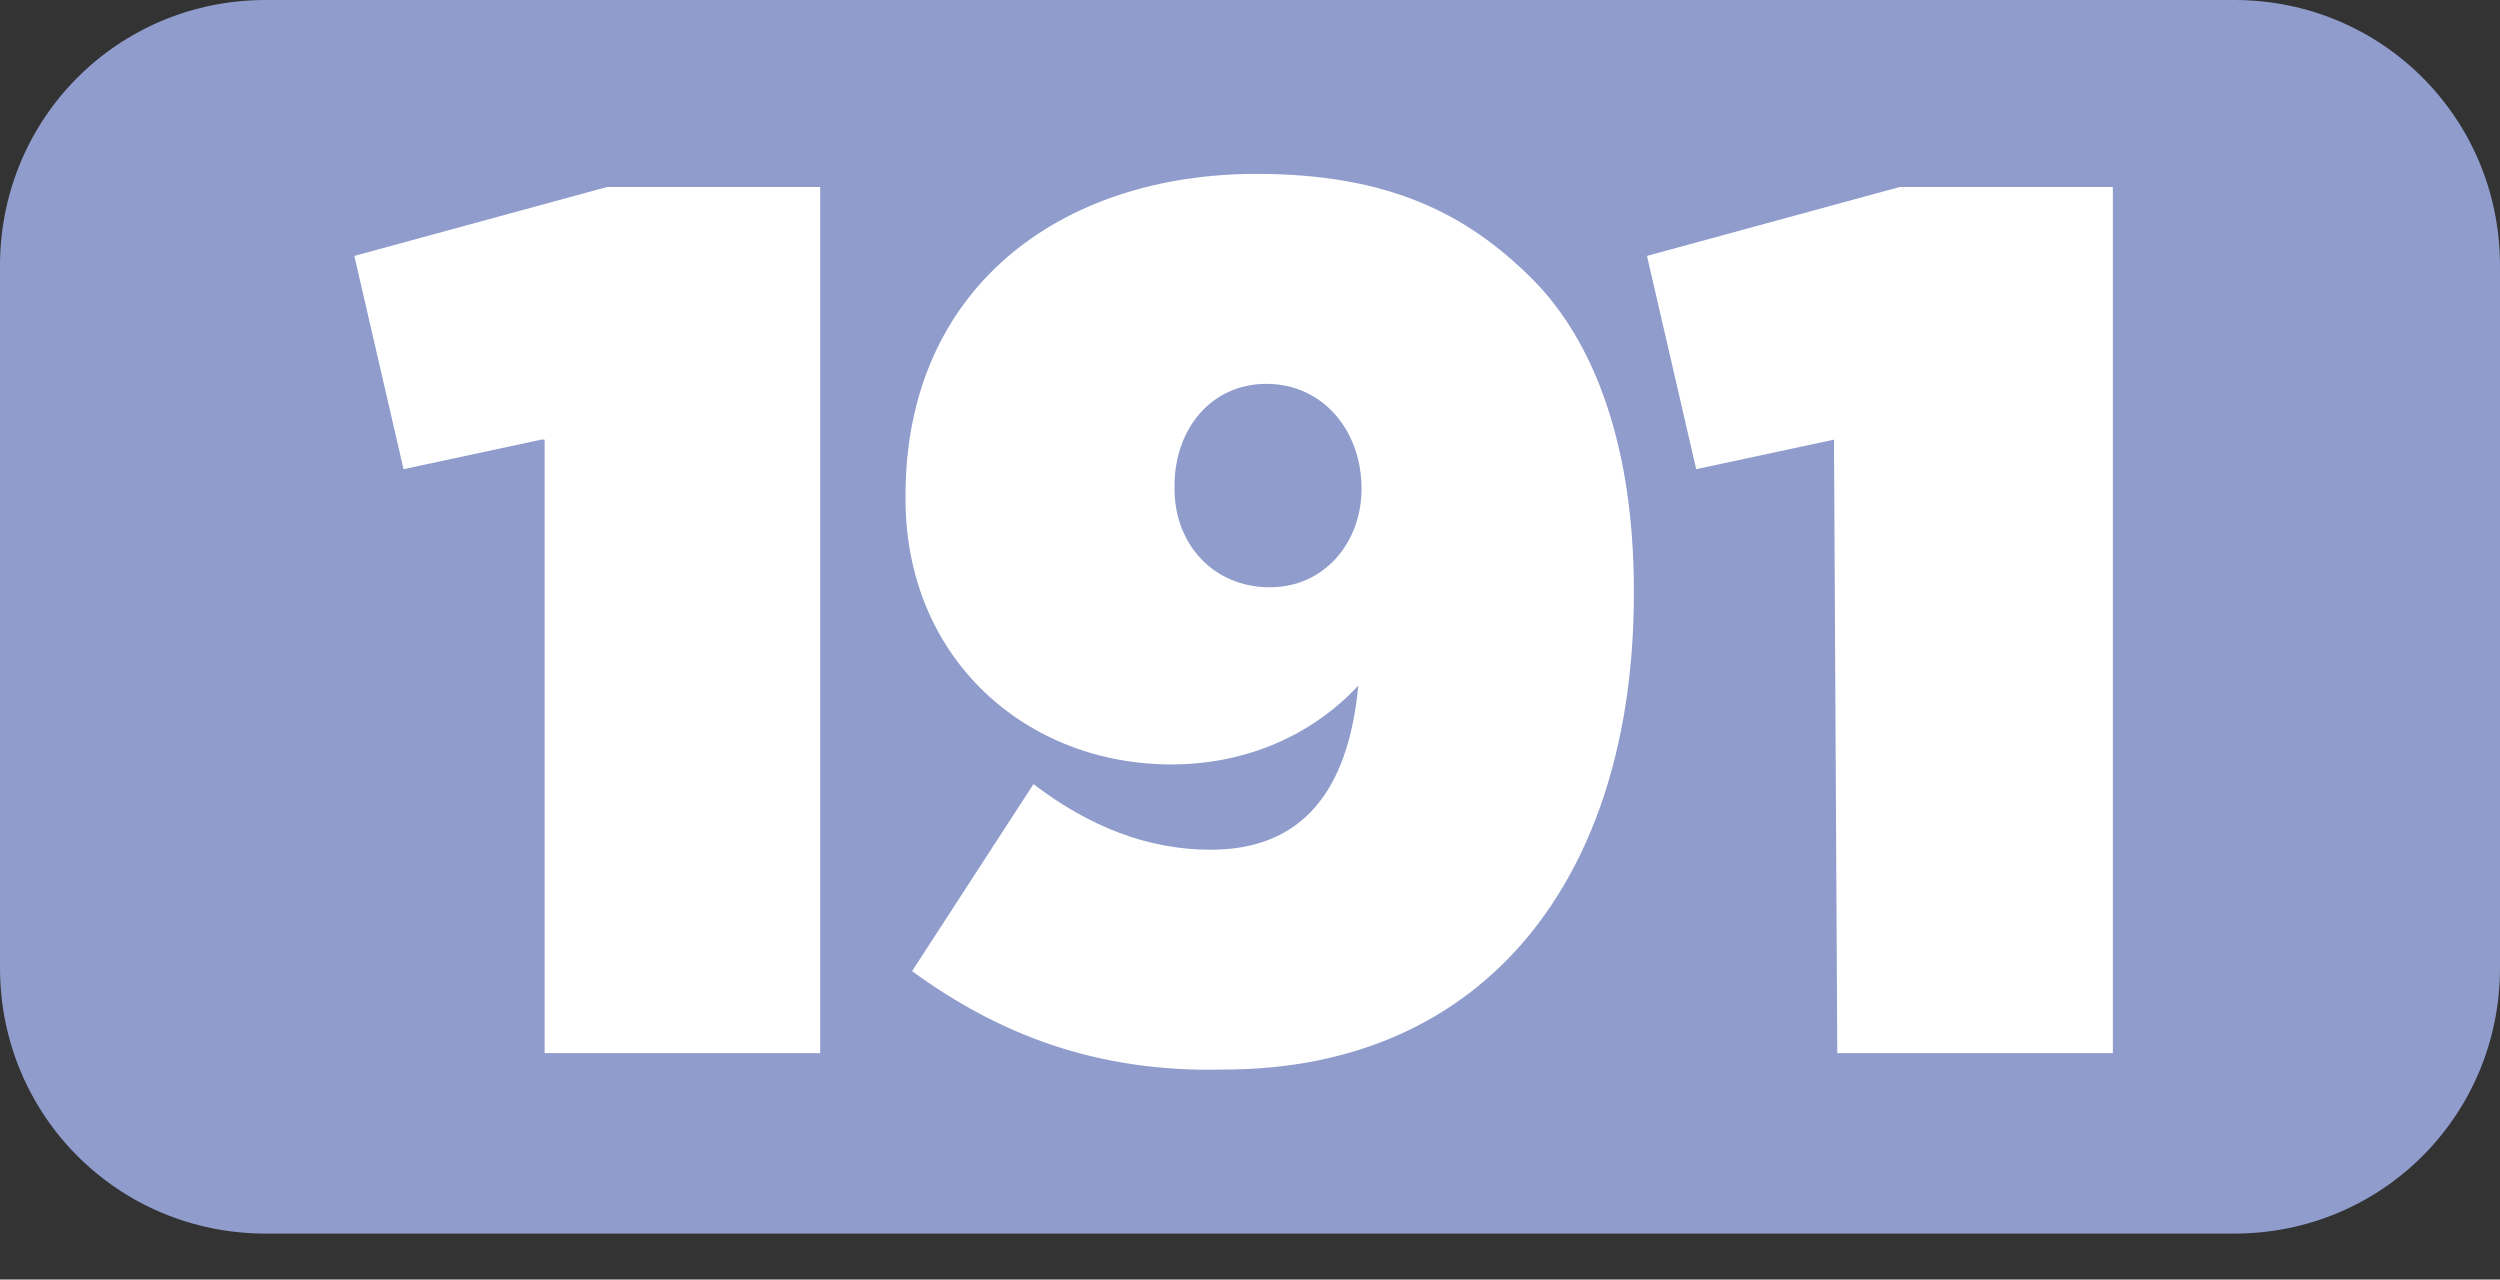
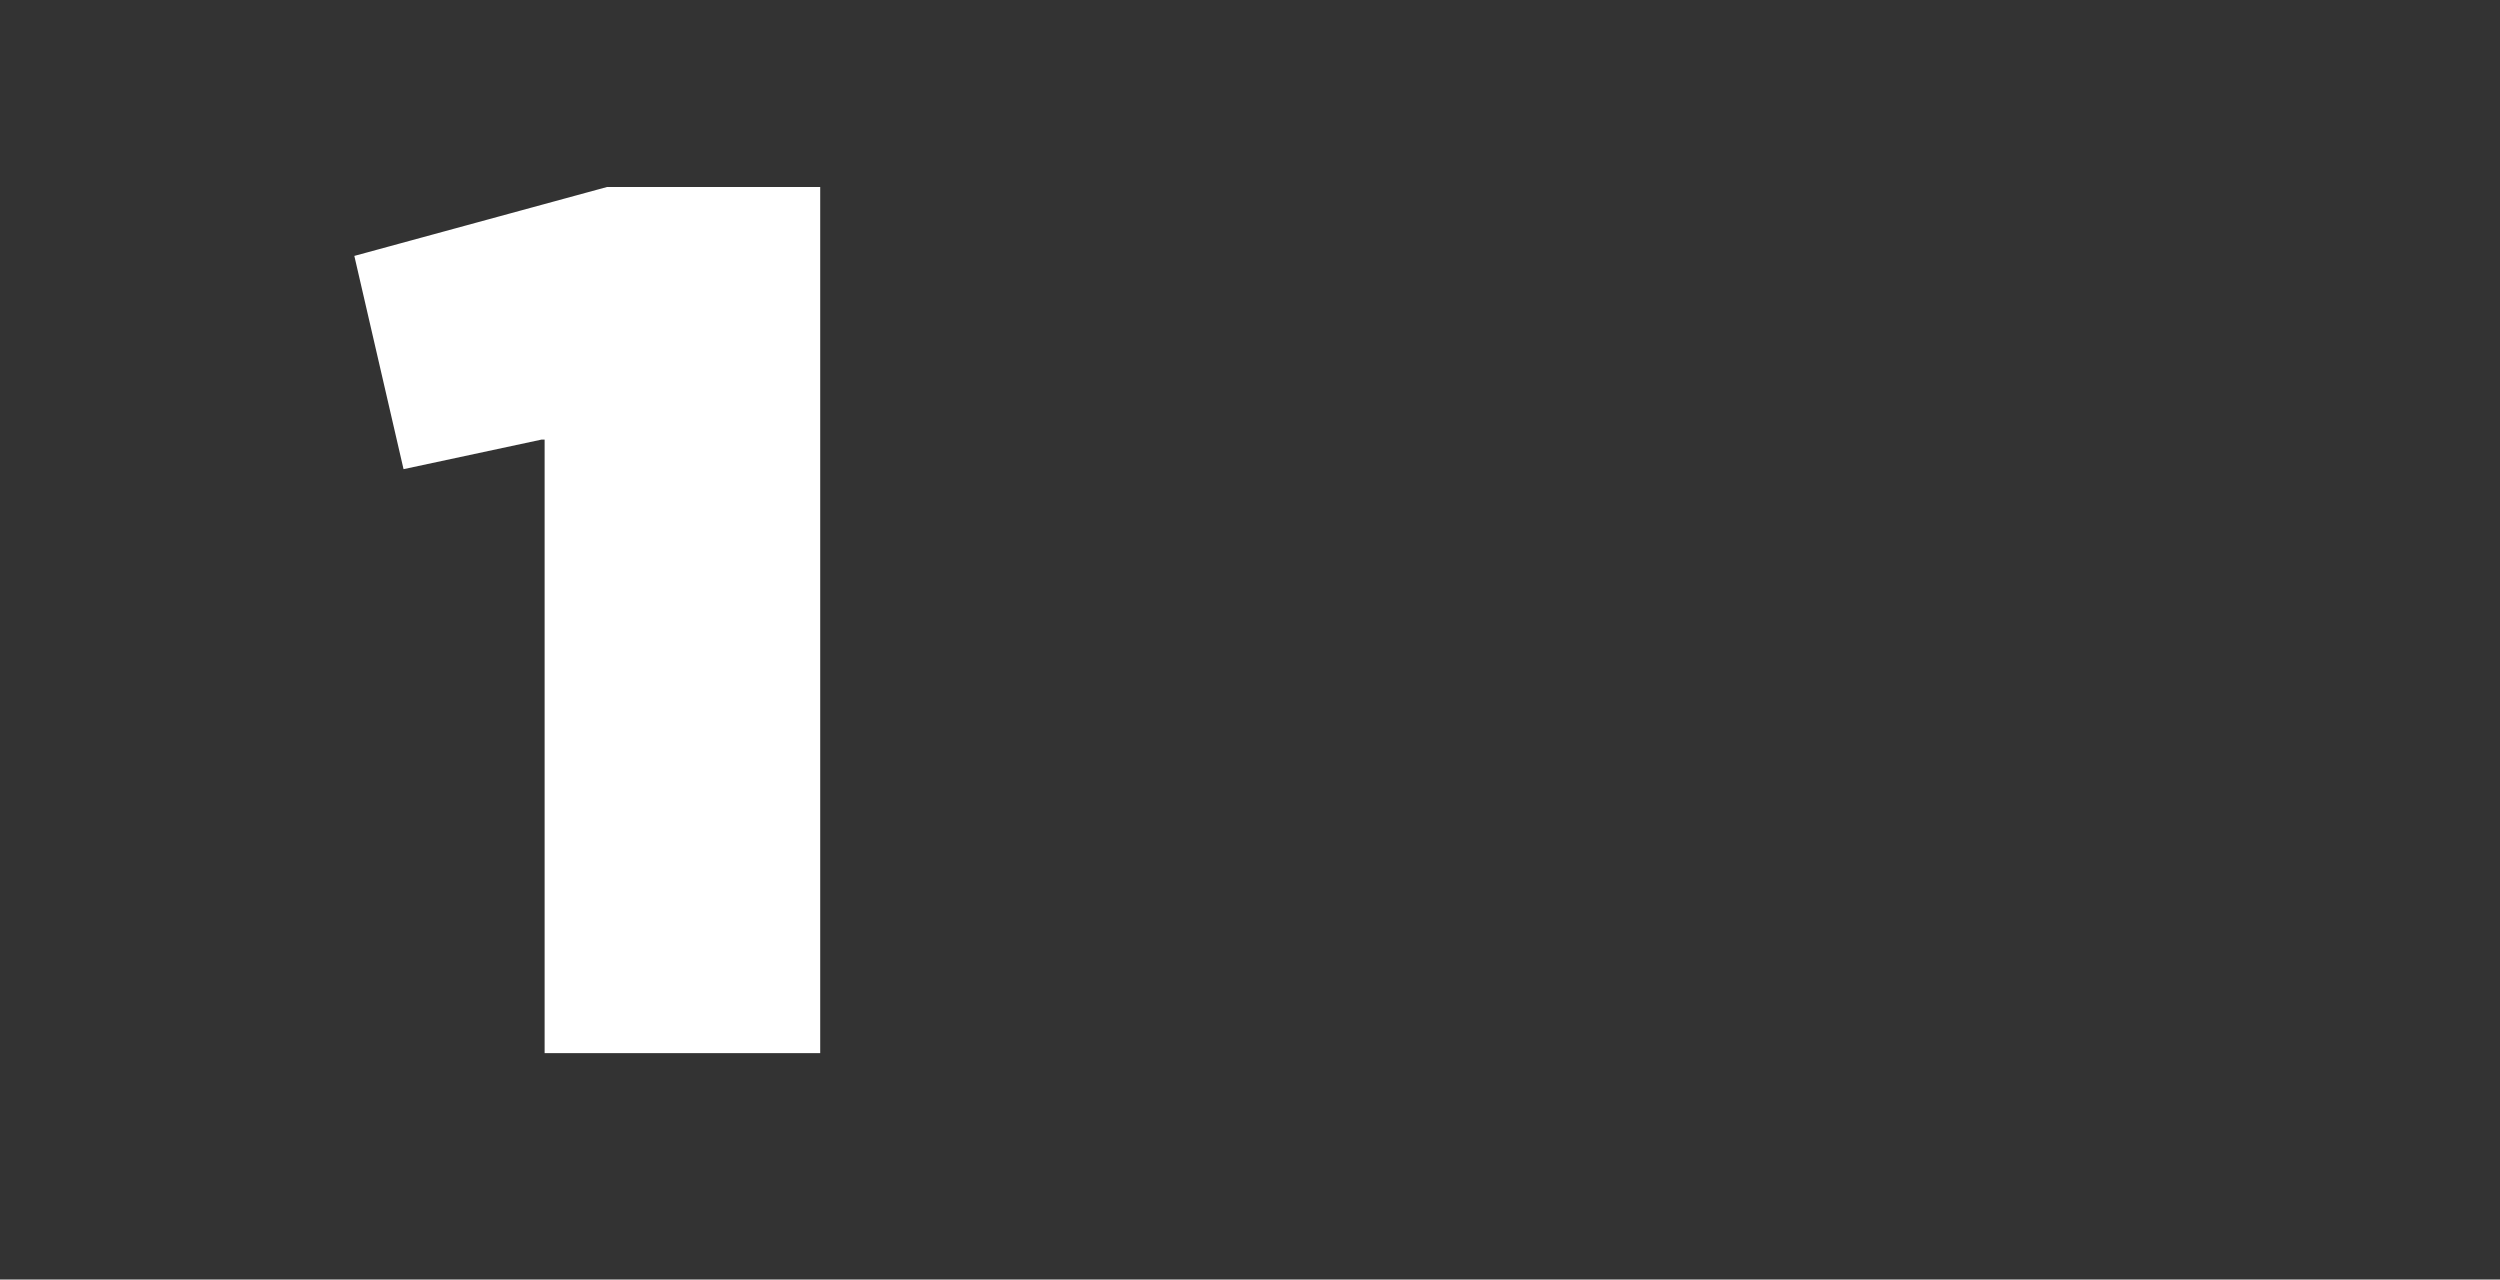
<svg xmlns="http://www.w3.org/2000/svg" version="1.1" id="Layer_1" x="0px" y="0px" viewBox="0 0 76.2 39" style="enable-background:new 0 0 76.2 39;" xml:space="preserve">
  <rect x="0" y="0" width="76.2" height="39" fill="#333333" stroke="none" />
  <style type="text/css">
	.st0{fill:#8F9CCC;}
	.st1{enable-background:new    ;}
	.st2{fill:#FFFFFF;}
</style>
  <g id="Layer_2_1_">
    <g id="Layer_2-2">
-       <path class="st0" d="M8.1,0h60c4.5,0,8.1,3.6,8.1,8.1v21.4c0,4.5-3.6,8.1-8.1,8.1h-60C3.6,37.6,0,34,0,29.5V8.1C0,3.6,3.6,0,8.1,0    z" />
      <g class="st1">
        <path class="st2" d="M16.5,13.4l-4.2,0.9l-1.5-6.5l7.7-2.1H25v26.4h-8.4V13.4H16.5z" />
-         <path class="st2" d="M27.8,29.6l3.7-5.7c1.7,1.3,3.5,2,5.4,2c2.8,0,4.2-1.8,4.5-5c-1.4,1.5-3.4,2.4-5.7,2.4     c-4.4,0-8.1-3.2-8.1-8.1v-0.1c0-6.3,4.7-9.8,10.7-9.8c4,0,6.4,1.2,8.4,3.2c1.9,1.9,3.1,5.1,3.1,9.5v0.1c0,8.6-4.5,14.5-12.5,14.5     C33.4,32.7,30.4,31.5,27.8,29.6z M41.5,14.9L41.5,14.9c0-1.8-1.2-3.2-2.9-3.2s-2.8,1.4-2.8,3.1v0.1c0,1.7,1.2,3,2.9,3     S41.5,16.5,41.5,14.9z" />
-         <path class="st2" d="M55.9,13.4l-4.2,0.9l-1.5-6.5l7.7-2.1h6.5v26.4H56L55.9,13.4L55.9,13.4z" />
      </g>
    </g>
  </g>
</svg>